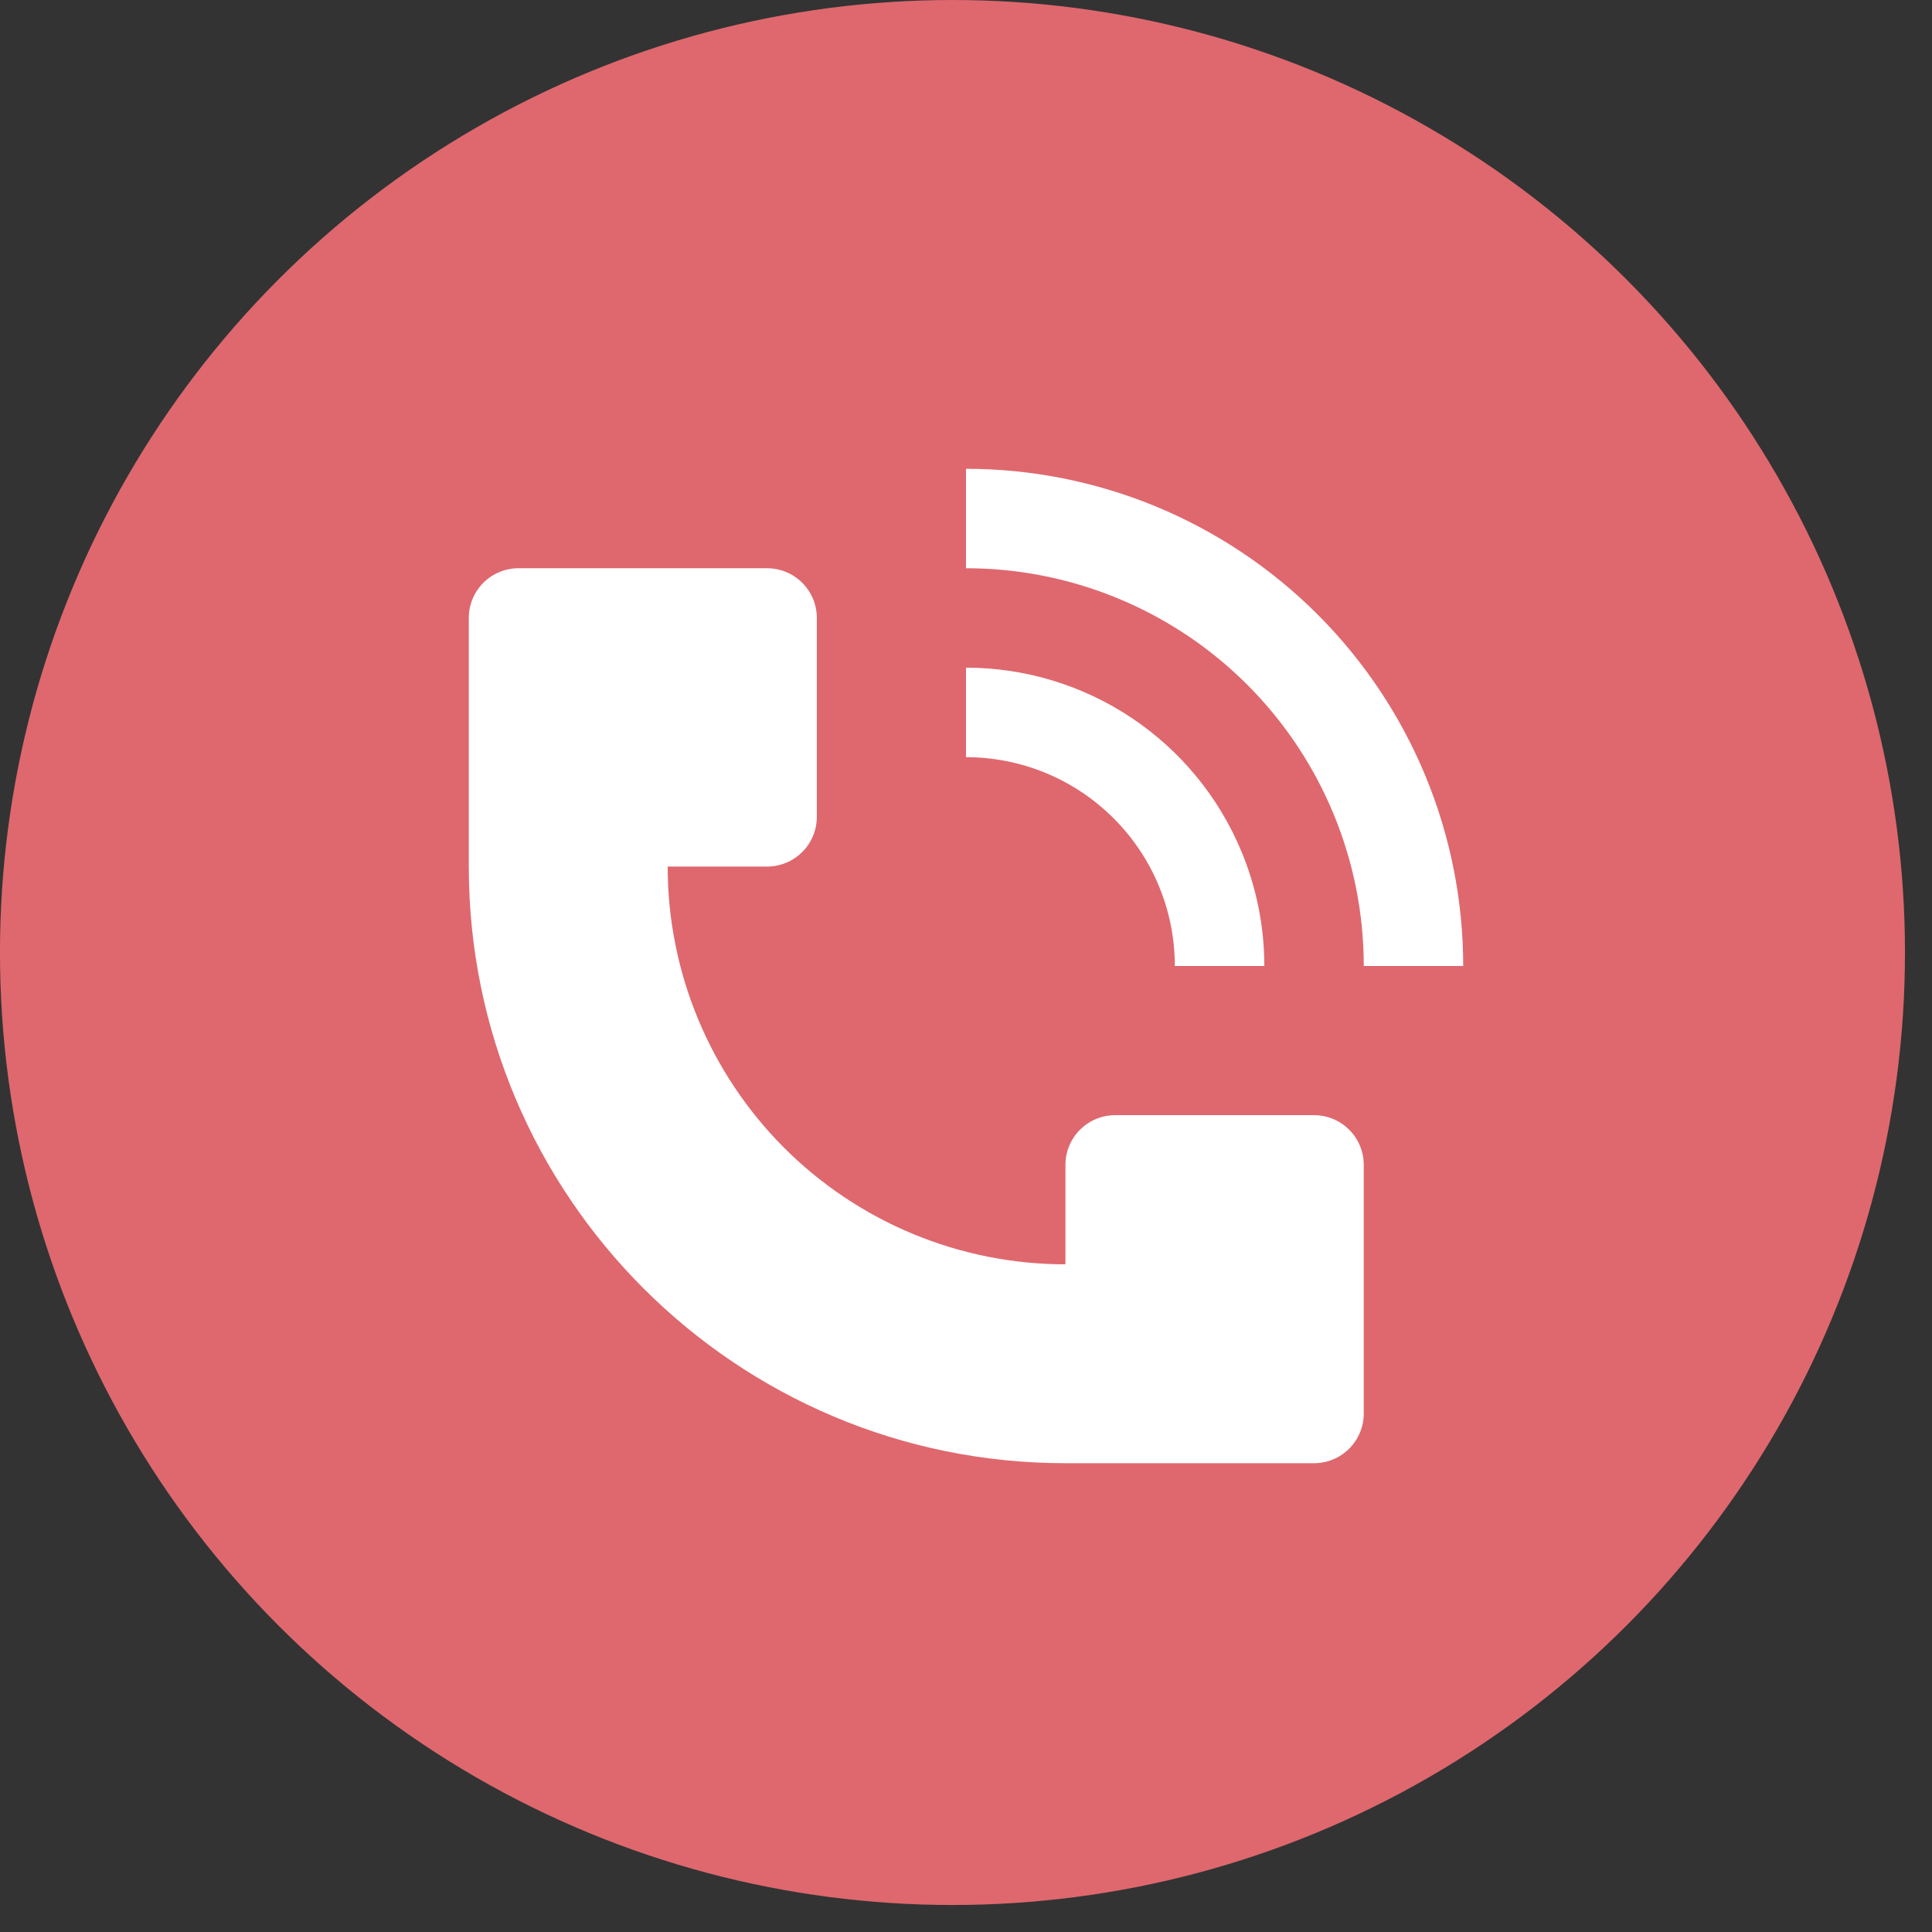
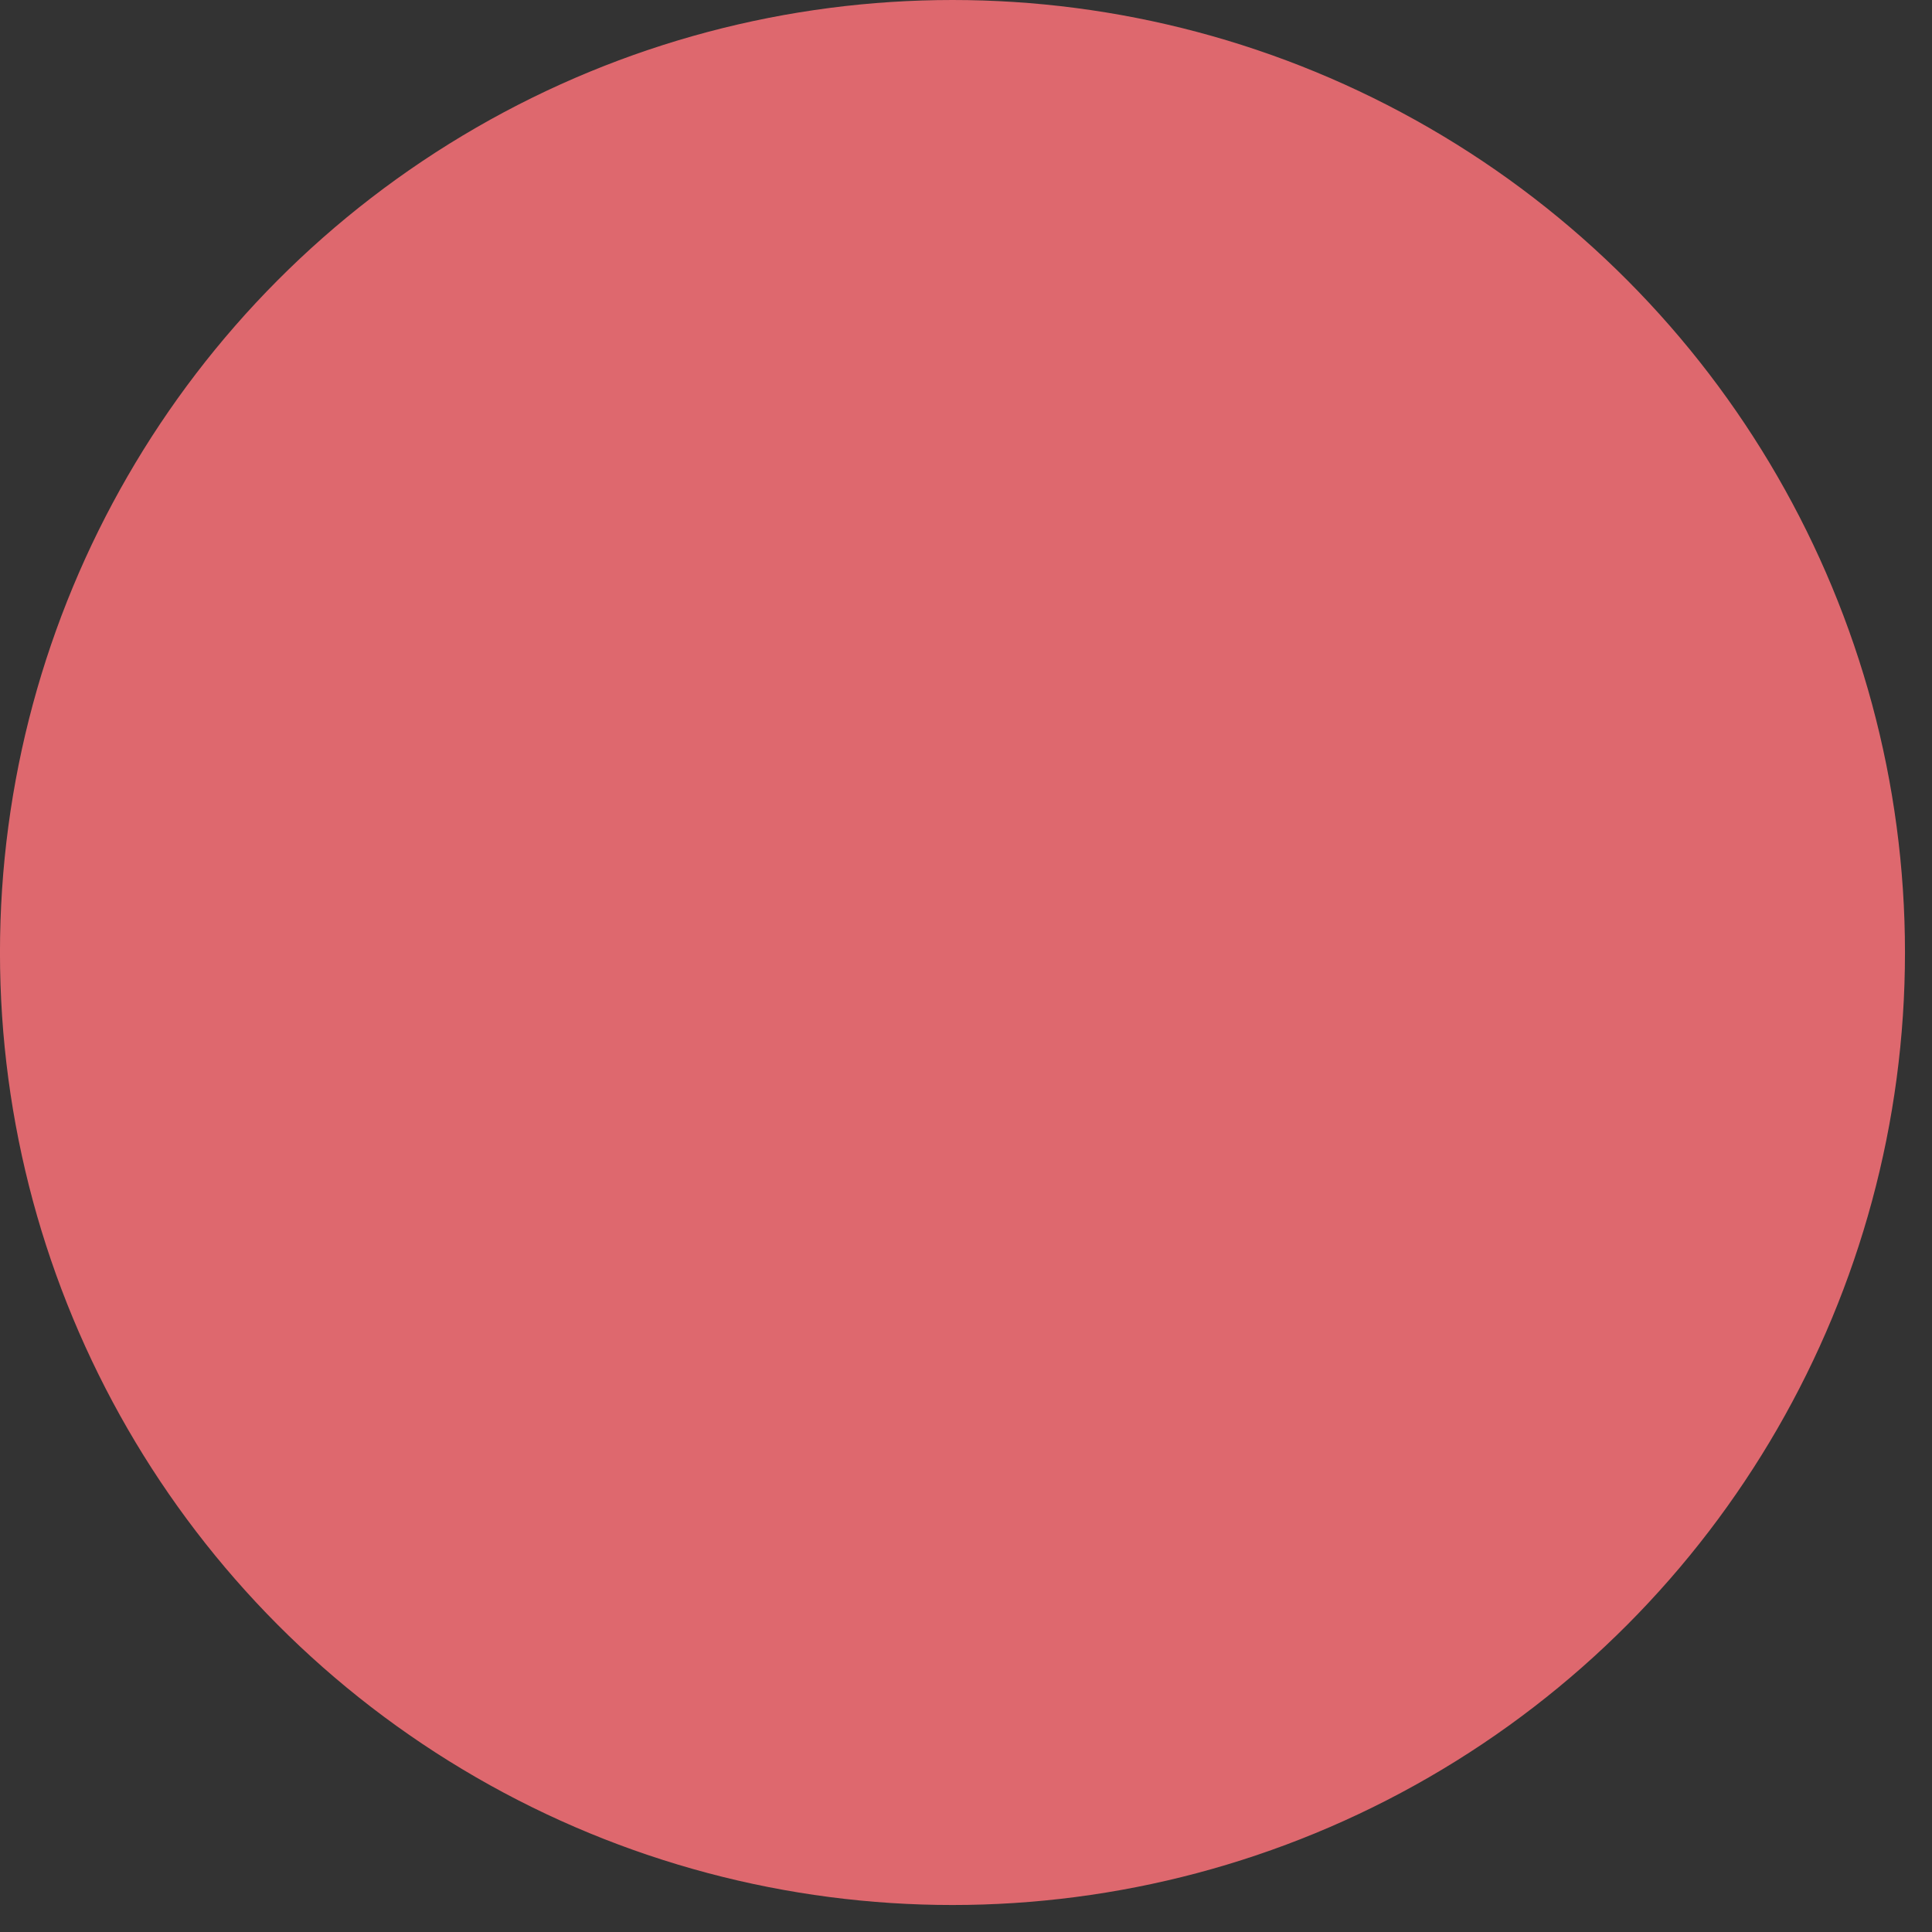
<svg xmlns="http://www.w3.org/2000/svg" width="68" height="68" viewBox="0 0 68 68" fill="none">
  <rect x="0" y="0" width="68" height="68" fill="#333333" stroke="none" />
  <circle cx="33.524" cy="33.525" r="32.631" fill="#DE686E" stroke="#DE686E" stroke-width="1.788" />
-   <path d="M51.5 34C51.5 31.702 51.047 29.426 50.168 27.303C49.288 25.18 47.999 23.251 46.374 21.626C44.749 20.001 42.82 18.712 40.697 17.832C38.574 16.953 36.298 16.5 34 16.5V20C36.769 20 39.475 20.821 41.778 22.359C44.08 23.897 45.874 26.084 46.934 28.642C47.638 30.34 48 32.161 48 34H51.5ZM16.5 30.5V21.75C16.5 21.286 16.684 20.841 17.012 20.513C17.341 20.184 17.786 20 18.25 20H27C27.464 20 27.909 20.184 28.237 20.513C28.566 20.841 28.75 21.286 28.75 21.75V28.75C28.75 29.214 28.566 29.659 28.237 29.987C27.909 30.316 27.464 30.5 27 30.5H23.5C23.5 34.213 24.975 37.774 27.6 40.4C30.226 43.025 33.787 44.5 37.5 44.5V41C37.5 40.536 37.684 40.091 38.013 39.763C38.341 39.434 38.786 39.25 39.25 39.25H46.25C46.714 39.25 47.159 39.434 47.487 39.763C47.816 40.091 48 40.536 48 41V49.75C48 50.214 47.816 50.659 47.487 50.987C47.159 51.316 46.714 51.5 46.25 51.5H37.5C25.903 51.5 16.5 42.097 16.5 30.5Z" fill="white" />
-   <path d="M43.7 29.982C44.228 31.256 44.5 32.621 44.5 34H41.35C41.35 32.051 40.576 30.181 39.197 28.803C37.819 27.424 35.949 26.65 34 26.65V23.5C36.077 23.5 38.107 24.116 39.833 25.27C41.56 26.424 42.906 28.063 43.7 29.982Z" fill="white" />
</svg>